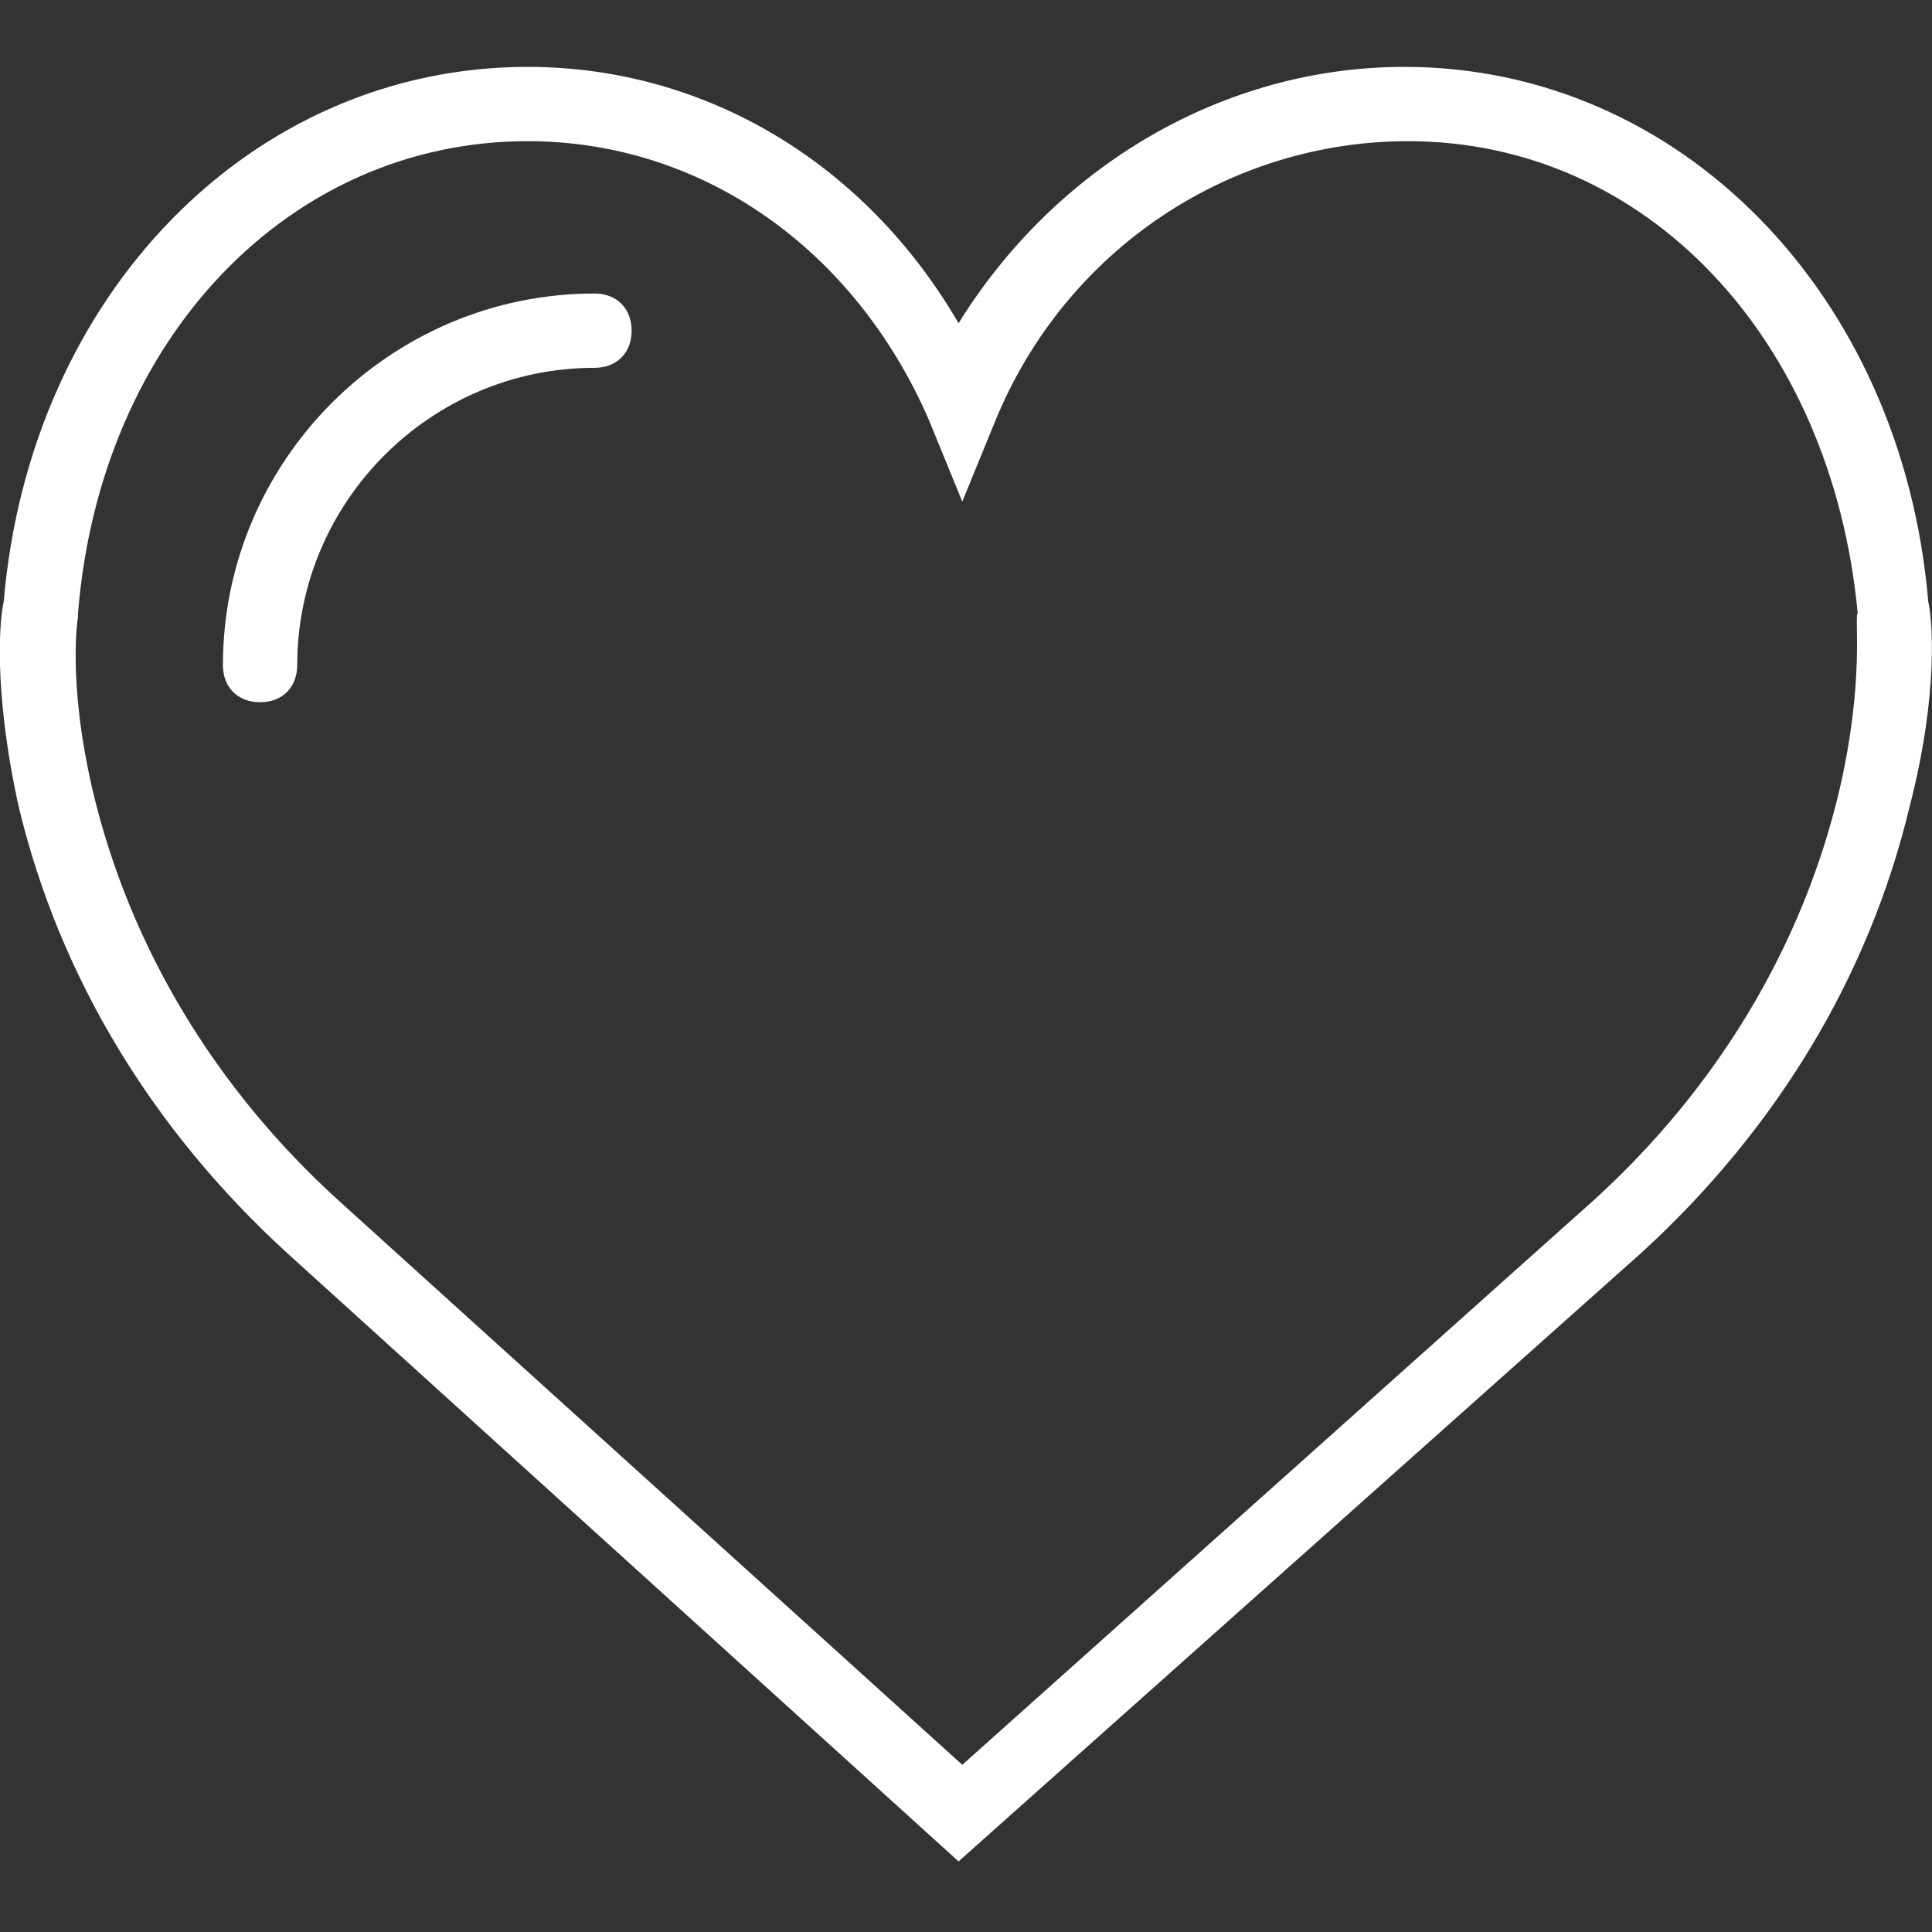
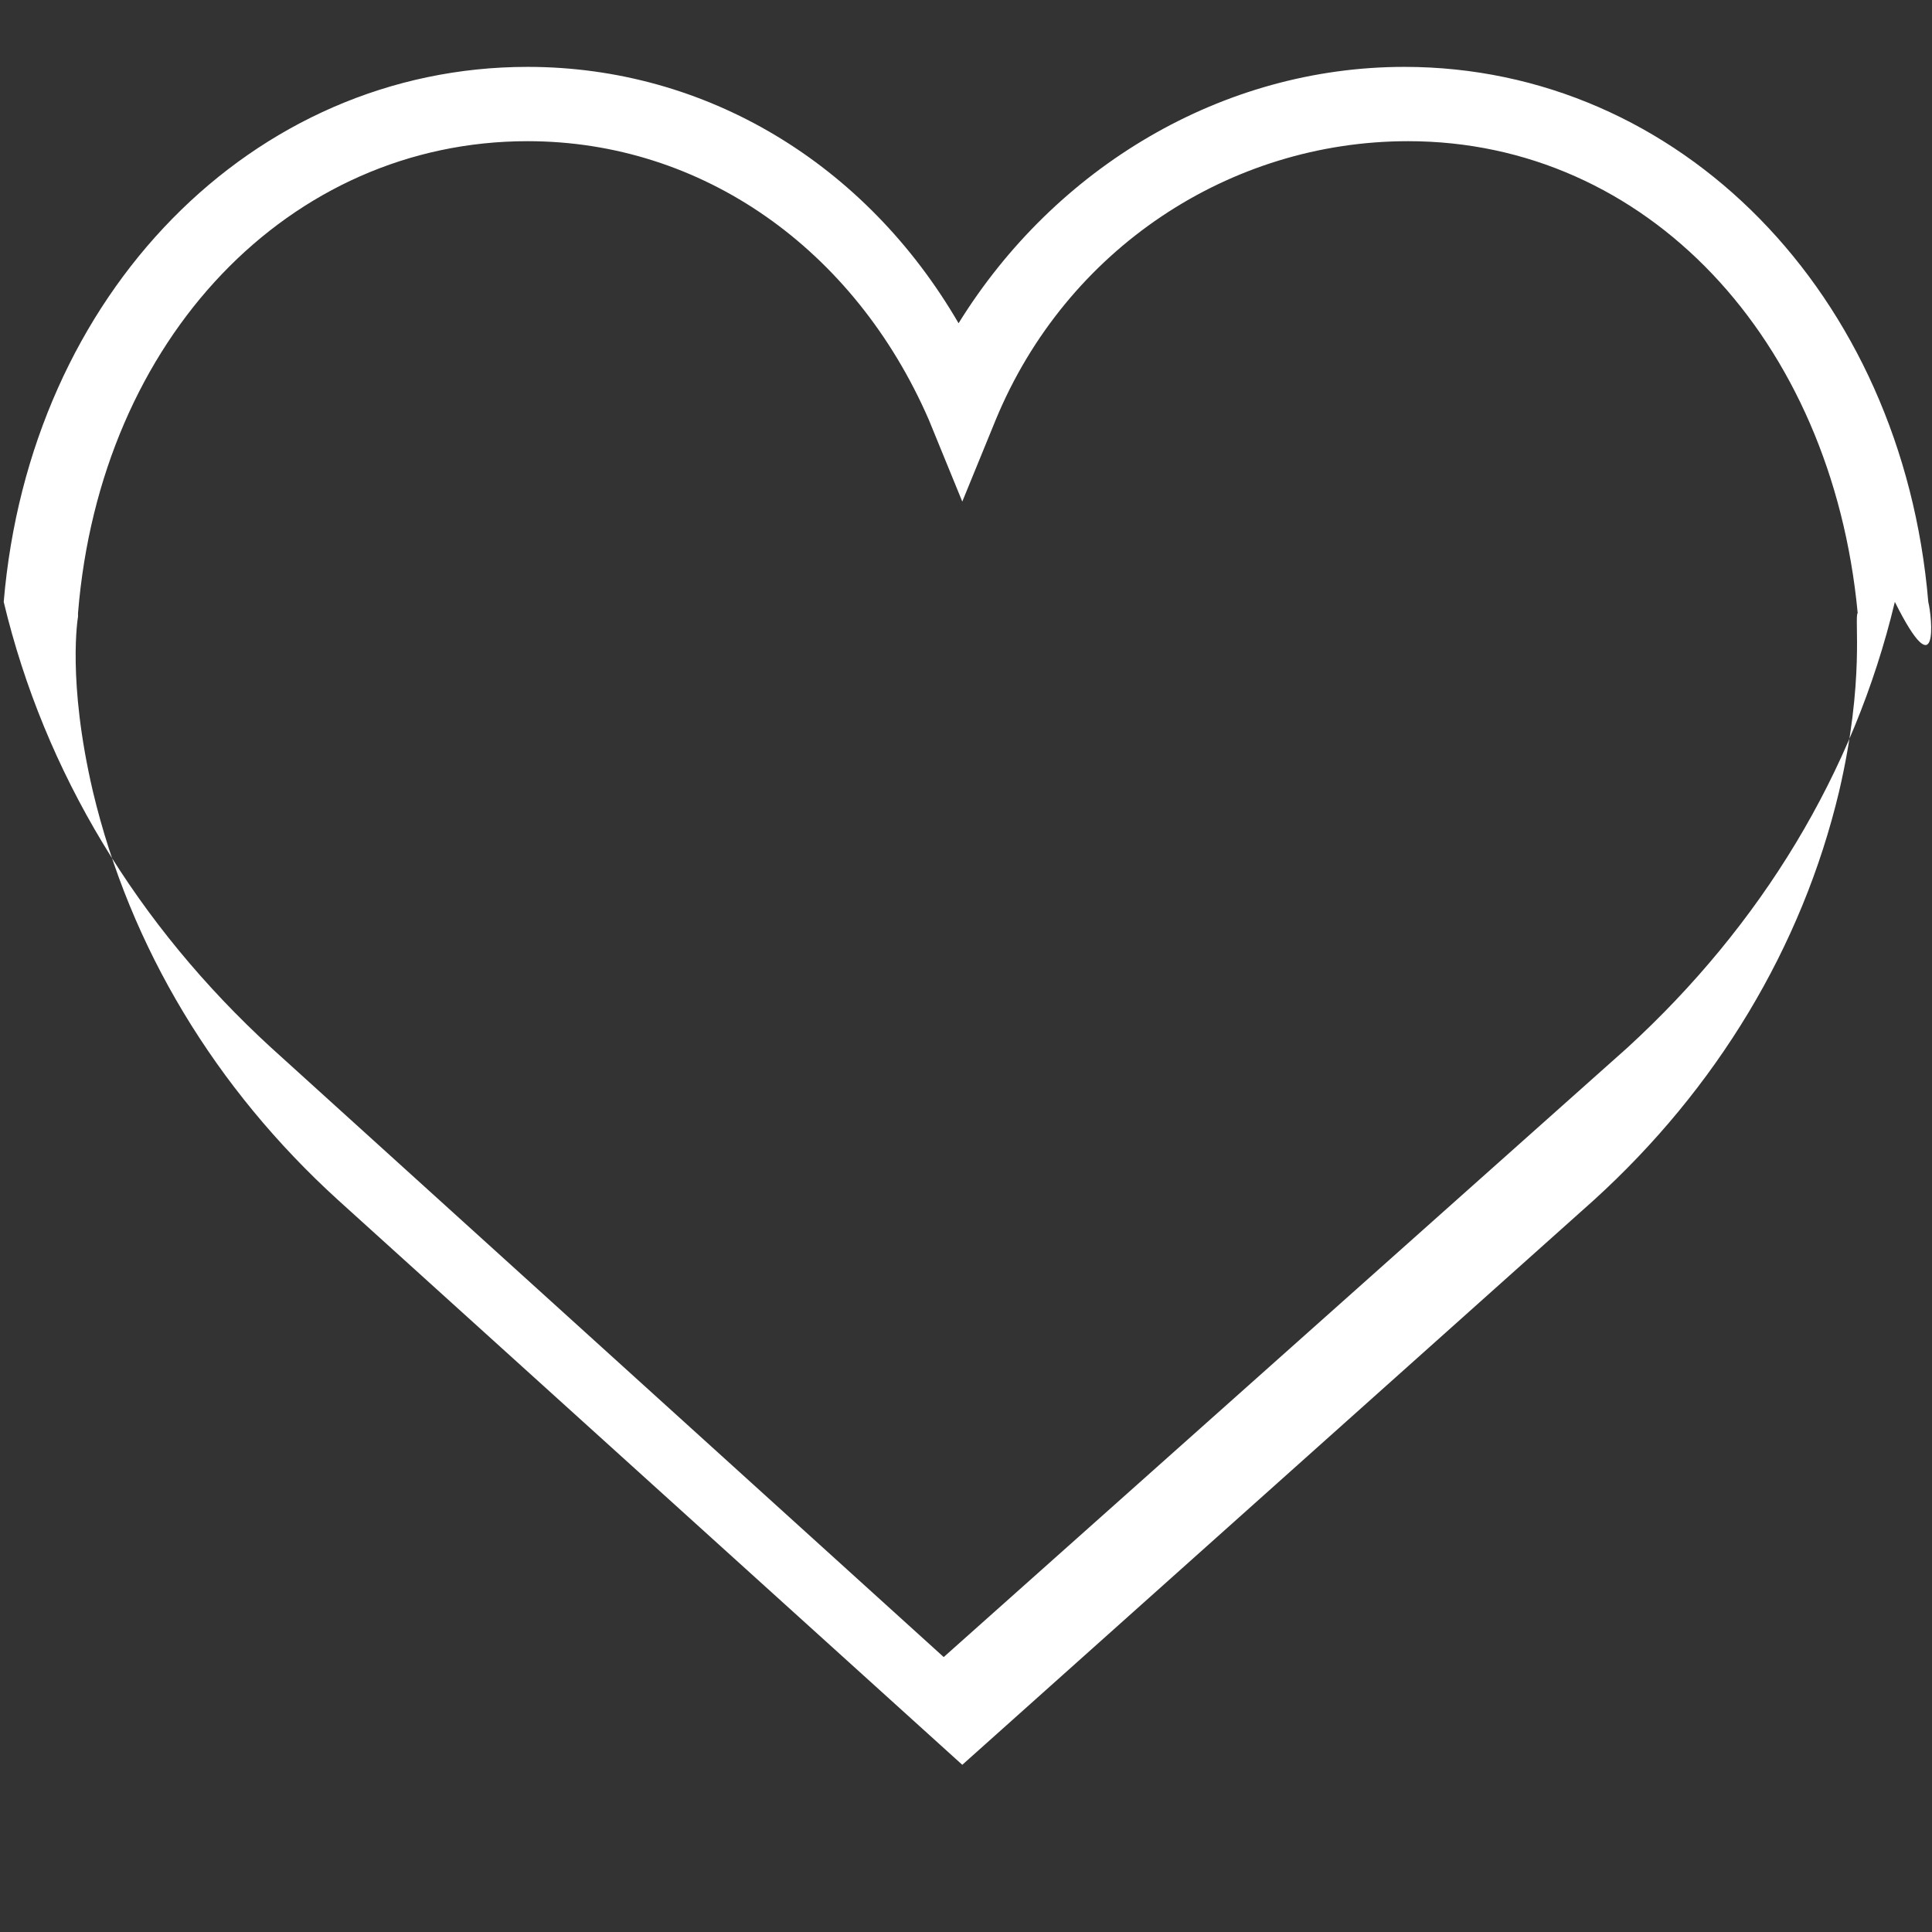
<svg xmlns="http://www.w3.org/2000/svg" id="Capa_1" x="0px" y="0px" viewBox="0 0 52 52" style="enable-background:new 0 0 52 52;" xml:space="preserve">
  <rect x="0" y="0" width="52" height="52" fill="#333333" stroke="none" />
  <style type="text/css"> .st0{fill:#FFFFFF;} </style>
  <g>
-     <path class="st0" d="M51.9,16.2C51.2,7.9,45.2,1.8,37.8,1.8c-4.9,0-9.4,2.7-12,6.9C23.3,4.4,19,1.8,14.2,1.8 C6.8,1.8,0.8,7.9,0.1,16.2c-0.1,0.4-0.3,2.3,0.4,5.5c1.1,4.6,3.6,8.7,7.2,12l18.1,16.4l18.4-16.4c3.6-3.3,6.1-7.4,7.2-12 C52.2,18.6,52,16.6,51.9,16.2z M49.5,21.3c-1,4.2-3.3,8-6.6,11L25.9,47.5L9.1,32.3c-3.3-3-5.6-6.8-6.6-11c-0.7-3-0.4-4.7-0.4-4.7 l0-0.1C2.7,9.1,7.8,3.8,14.2,3.8c4.7,0,8.8,2.9,10.8,7.5l0.9,2.2l0.9-2.2c1.9-4.6,6.3-7.5,11.1-7.5c6.4,0,11.4,5.3,12.1,12.7 C49.9,16.6,50.2,18.3,49.5,21.3z" />
-     <path class="st0" d="M16,7.9c-5.5,0-10,4.5-10,10c0,0.6,0.4,1,1,1s1-0.4,1-1c0-4.4,3.6-8,8-8c0.6,0,1-0.4,1-1S16.6,7.9,16,7.9z" />
+     <path class="st0" d="M51.9,16.2C51.2,7.9,45.2,1.8,37.8,1.8c-4.9,0-9.4,2.7-12,6.9C23.3,4.4,19,1.8,14.2,1.8 C6.8,1.8,0.8,7.9,0.1,16.2c1.1,4.6,3.6,8.7,7.2,12l18.1,16.4l18.4-16.4c3.6-3.3,6.1-7.4,7.2-12 C52.2,18.6,52,16.6,51.9,16.2z M49.5,21.3c-1,4.2-3.3,8-6.6,11L25.9,47.5L9.1,32.3c-3.3-3-5.6-6.8-6.6-11c-0.7-3-0.4-4.7-0.4-4.7 l0-0.1C2.7,9.1,7.8,3.8,14.2,3.8c4.7,0,8.8,2.9,10.8,7.5l0.9,2.2l0.9-2.2c1.9-4.6,6.3-7.5,11.1-7.5c6.4,0,11.4,5.3,12.1,12.7 C49.9,16.6,50.2,18.3,49.5,21.3z" />
  </g>
</svg>